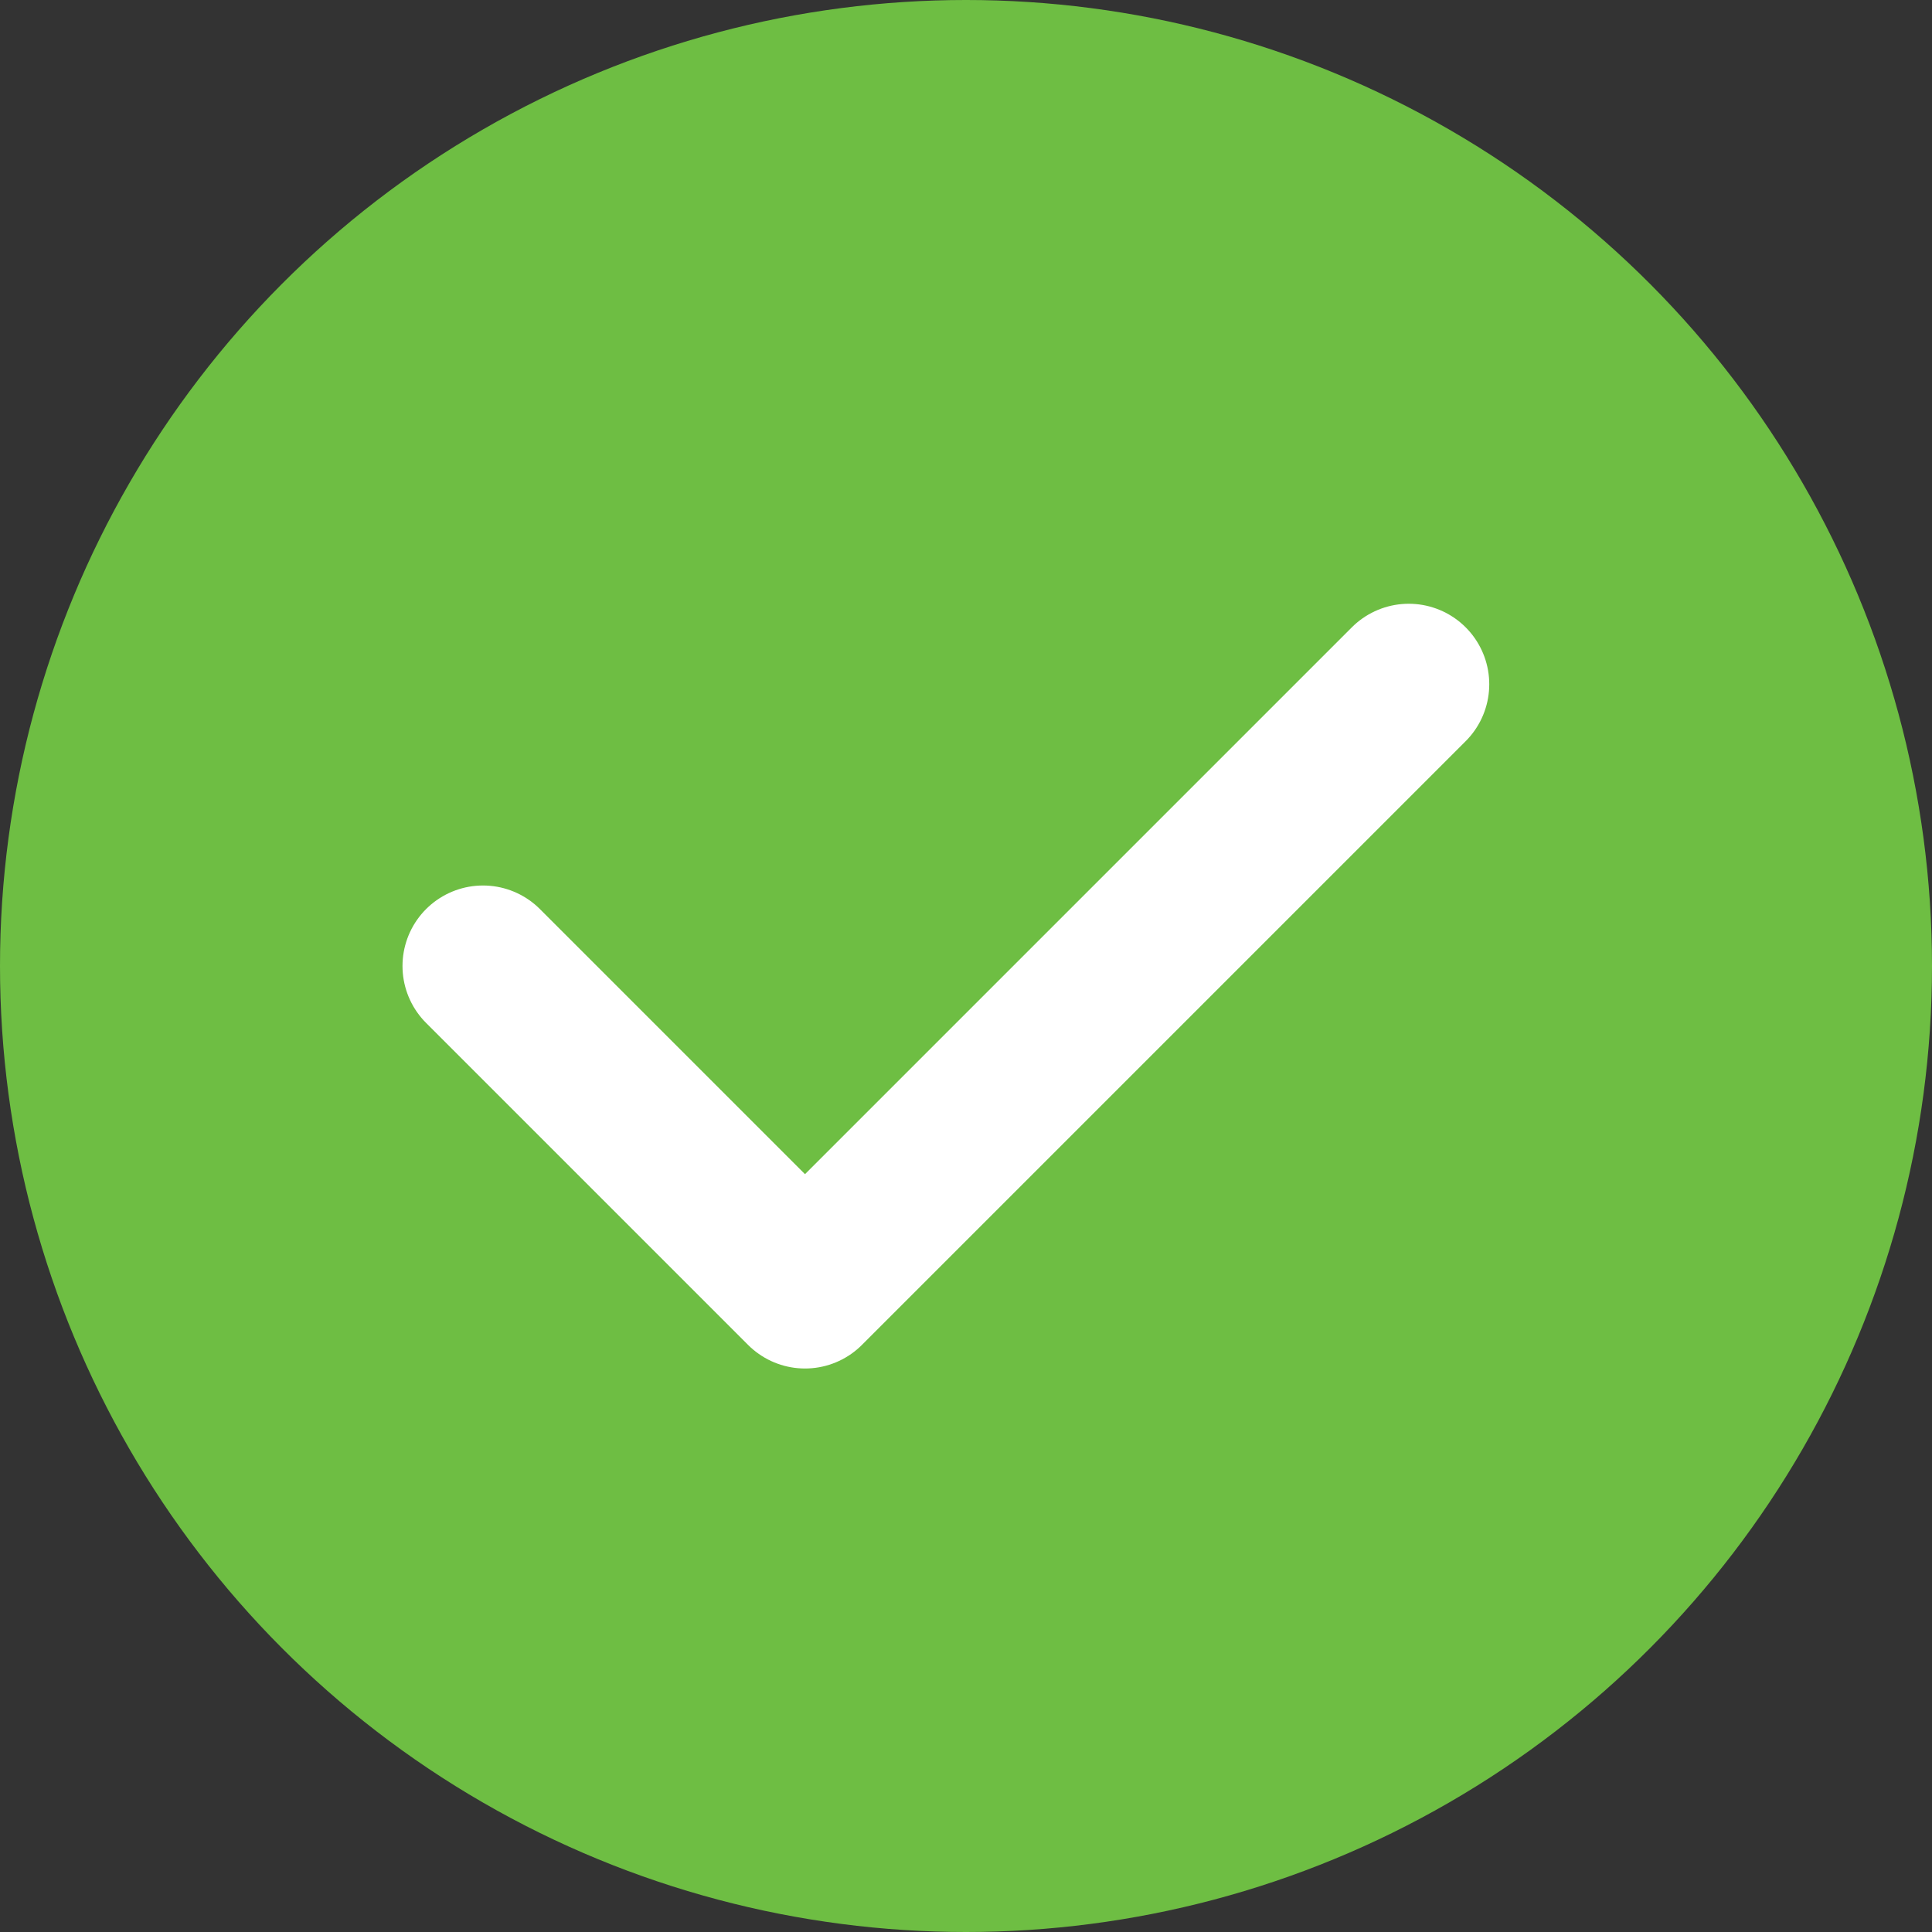
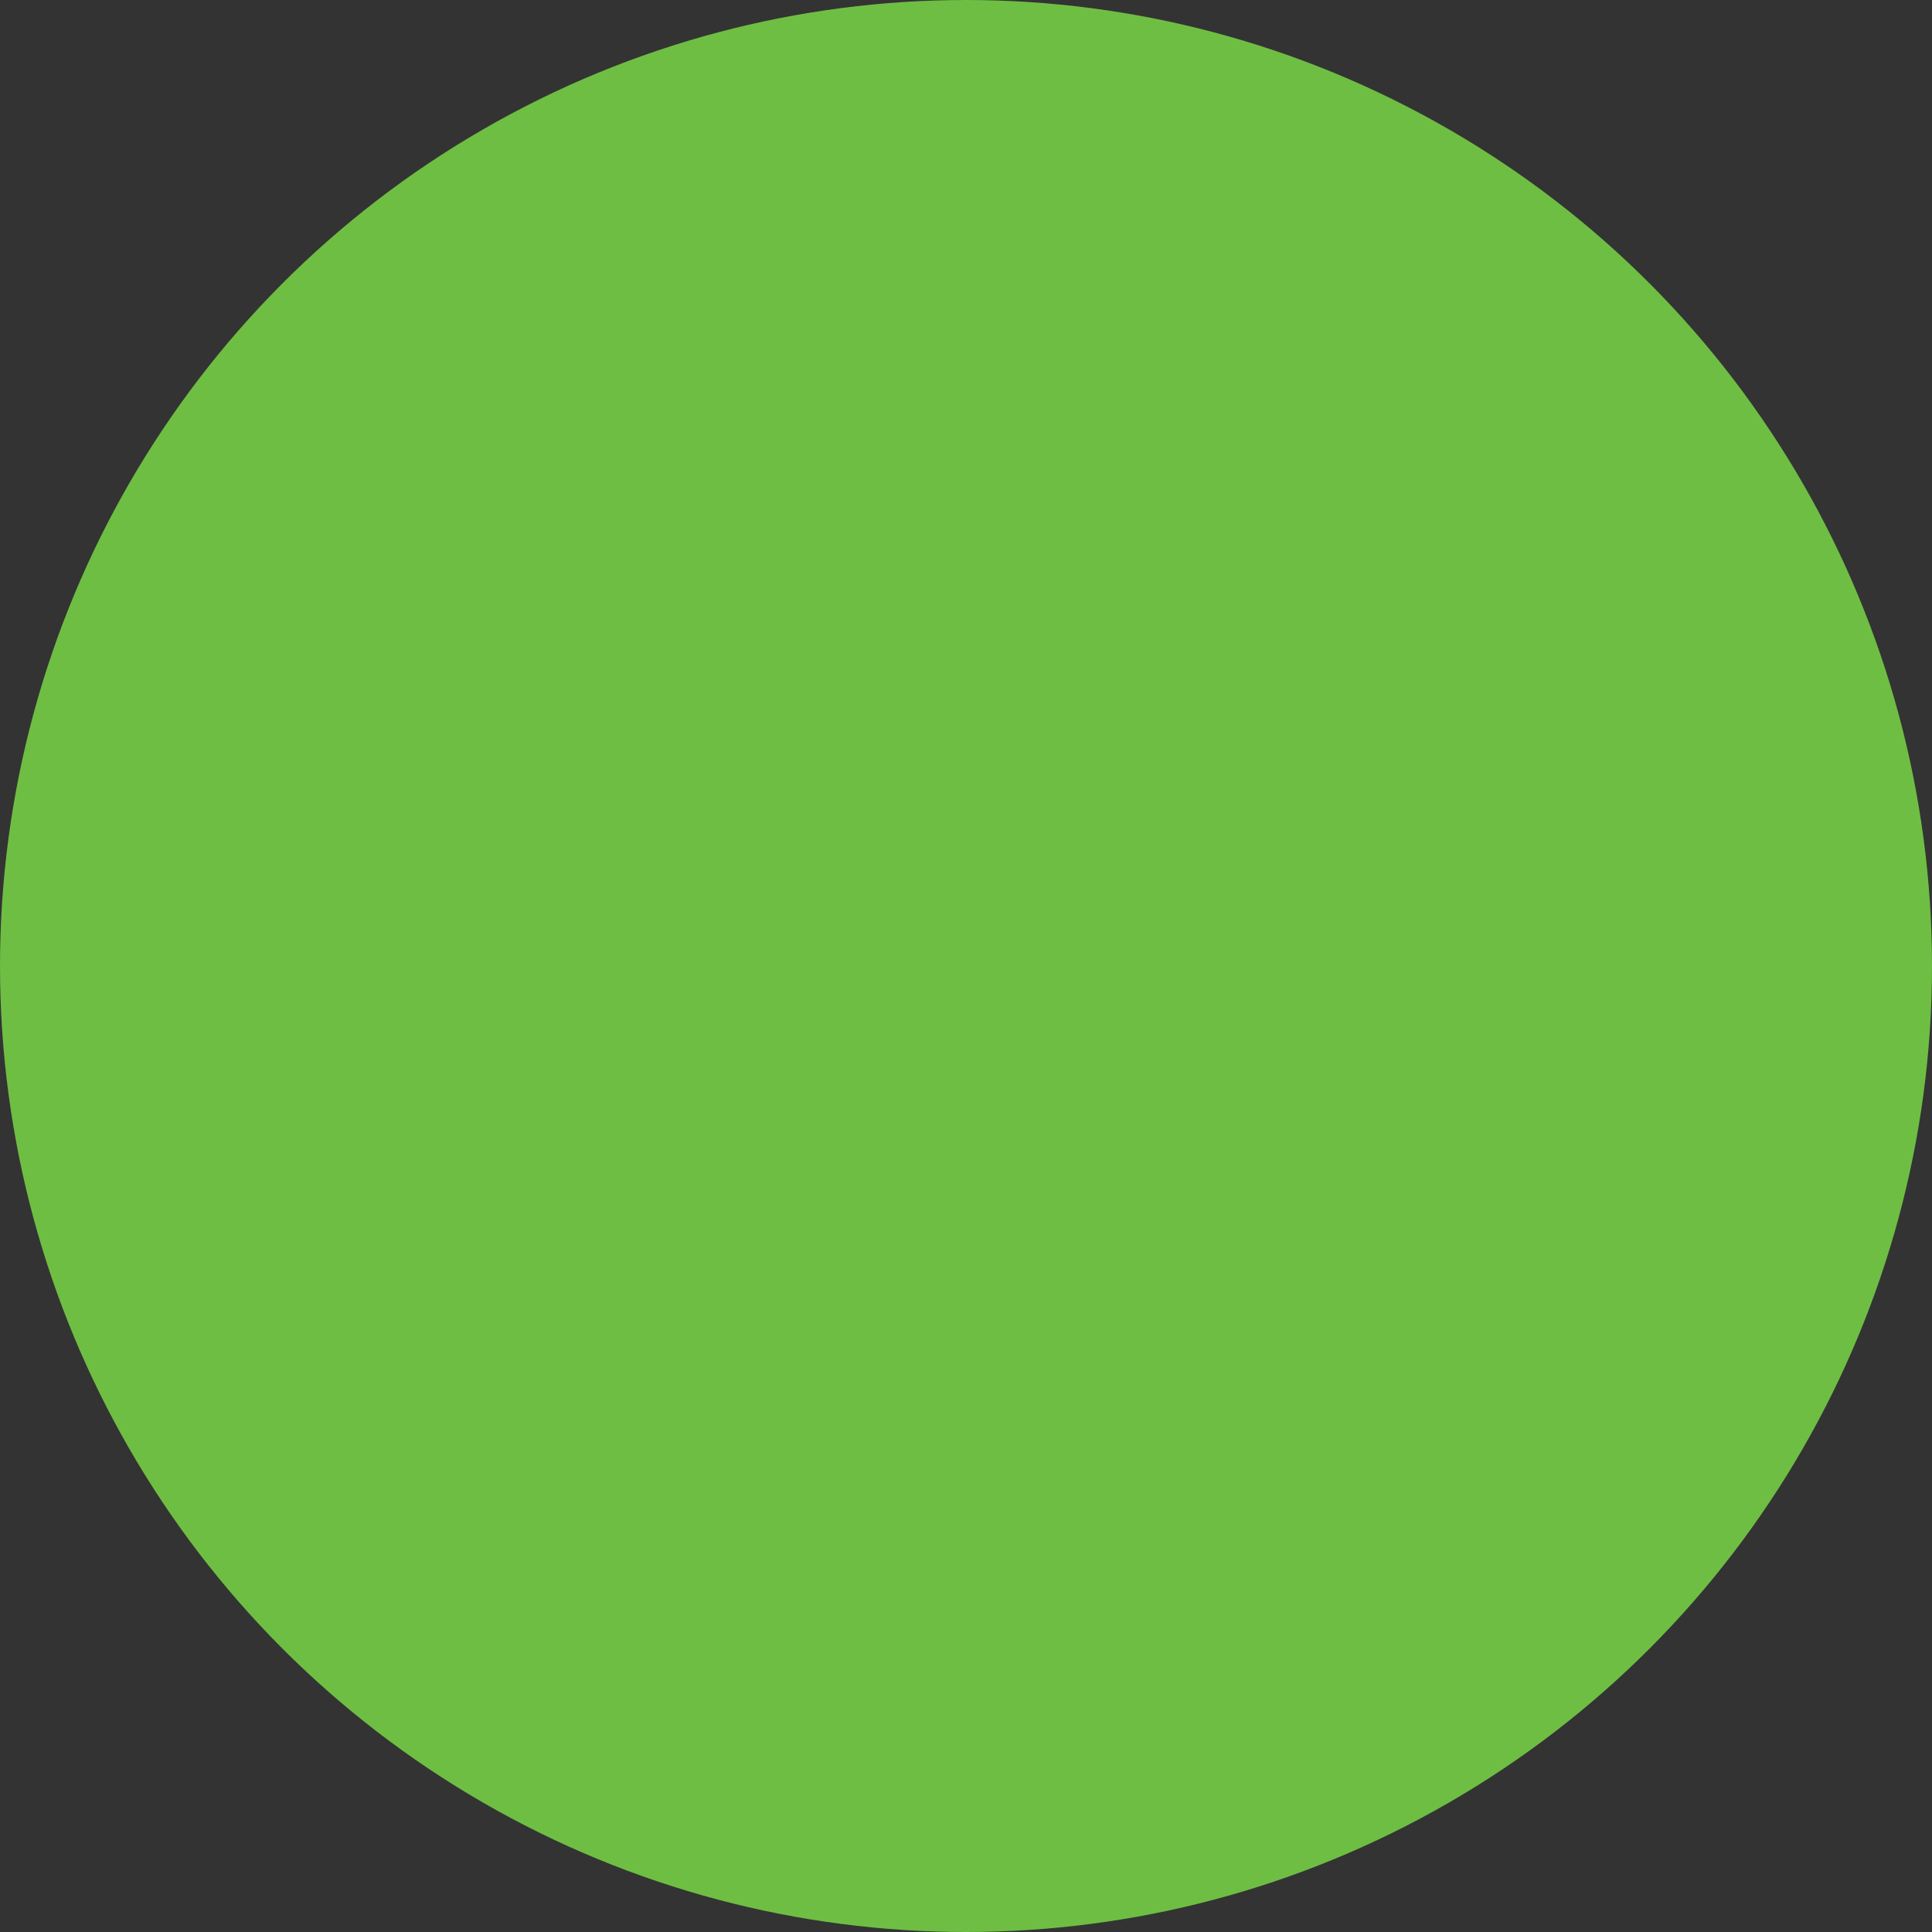
<svg xmlns="http://www.w3.org/2000/svg" width="24" height="24" viewBox="0 0 24 24" fill="none">
  <rect x="0" y="0" width="24" height="24" fill="#333333" stroke="none" />
  <circle cx="12" cy="12" r="12" fill="#6ebe43" />
-   <path d="M6 12L10 16L17.5 8.5" stroke="white" stroke-width="2" stroke-linecap="round" stroke-linejoin="round" />
</svg>